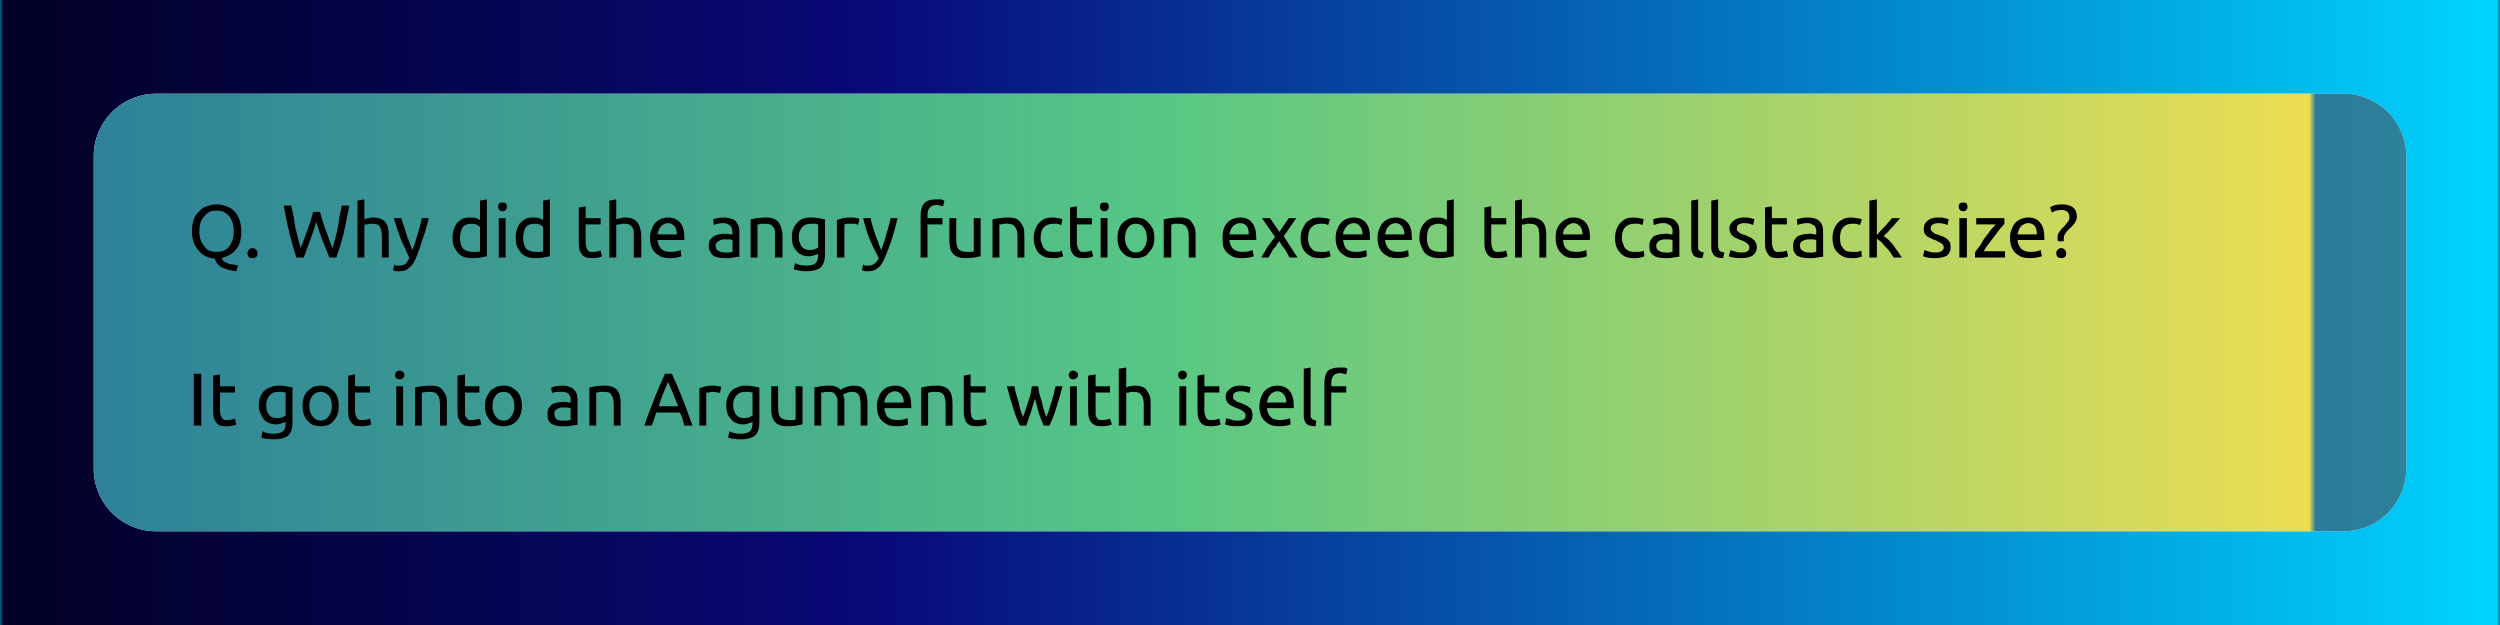
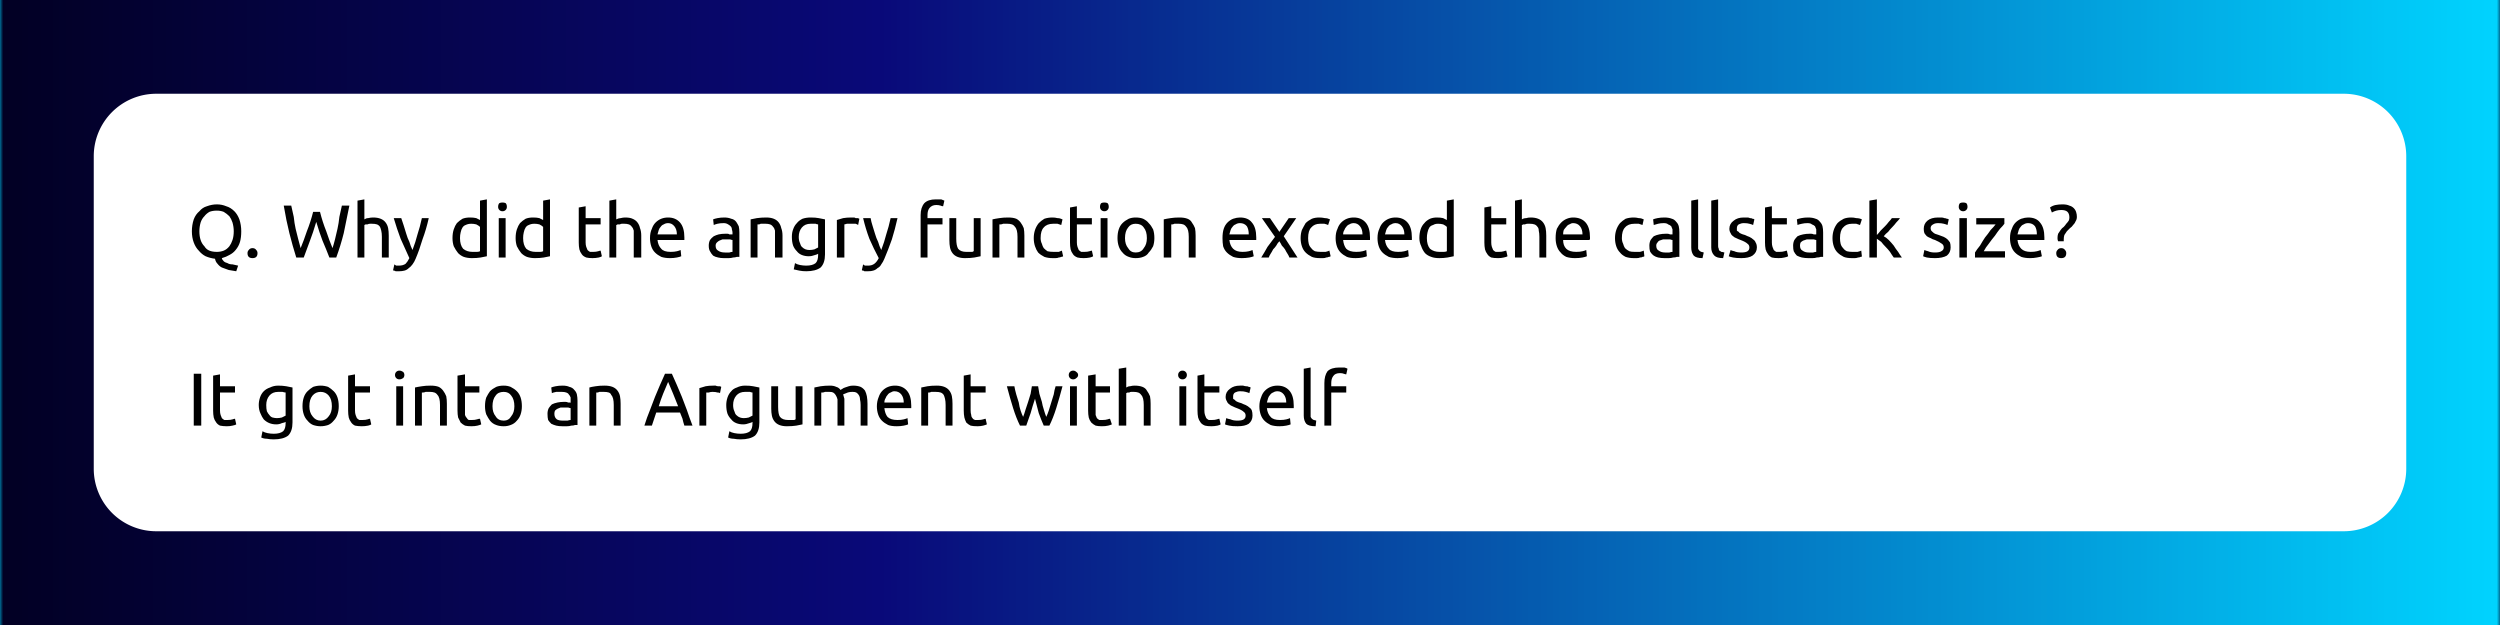
<svg xmlns="http://www.w3.org/2000/svg" width="400" height="100" viewBox="0 0 400 100">
  <mask id="satori_om-id">
    <rect x="0" y="0" width="400" height="100" fill="#fff" />
  </mask>
  <mask id="satori_om-id-0">
    <rect x="0" y="0" width="400" height="100" fill="#fff" />
  </mask>
  <defs>
    <pattern id="satori_pattern_id-0-0_0" x="0" y="0" width="1" height="1" patternUnits="objectBoundingBox">
      <linearGradient id="satori_biid-0-0_0" x1="0" y1="0" x2="1" y2="0" spreadMethod="pad">
        <stop offset="0%" stop-color="rgba(2, 0, 36, 1)" />
        <stop offset="35%" stop-color="rgba(9, 9, 121, 1)" />
        <stop offset="100%" stop-color="rgba(0, 212, 255, 1)" />
      </linearGradient>
      <rect x="0" y="0" width="400" height="100" fill="url(#satori_biid-0-0_0)" />
    </pattern>
  </defs>
  <mask id="satori_om-id-0-0">
    <rect x="0" y="0" width="400" height="100" fill="#fff" />
  </mask>
  <rect x="0" y="0" width="400" height="100" fill="url(#satori_pattern_id-0-0_0)" />
  <defs>
    <pattern id="satori_pattern_id-0-0-0_0" x="0" y="0" width="1" height="1" patternUnits="objectBoundingBox">
      <linearGradient id="satori_biid-0-0-0_0" x1="0" y1="0" x2="1" y2="0" spreadMethod="pad">
        <stop offset="0%" stop-color="rgba(42, 123, 155, 1)" />
        <stop offset="50%" stop-color="rgba(87, 199, 133, 1)" />
        <stop offset="100%" stop-color="rgba(237, 221, 83, 1)" />
      </linearGradient>
      <rect x="0" y="0" width="370" height="70" fill="url(#satori_biid-0-0-0_0)" />
    </pattern>
  </defs>
  <mask id="satori_ms-id-0-0-0-0" maskUnits="userSpaceOnUse">
    <rect x="0" y="0" width="100%" height="100%" fill="#fff" />
-     <path x="15" y="15" width="370" height="70" fill="#000" stroke-width="0" d="M25,15 h350 a10,10 0 0 1 10,10 v50 a10,10 0 0 1 -10,10 h-350 a10,10 0 0 1 -10,-10 v-50 a10,10 0 0 1 10,-10" />
  </mask>
  <defs>
    <filter id="satori_s-id-0-0-0-0" x="-6.757%" y="-35.714%" width="113.514%" height="171.429%">
      <feGaussianBlur stdDeviation="5" result="b" />
      <feFlood flood-color="#000" in="SourceGraphic" result="f" />
      <feComposite in="f" in2="b" operator="in" />
    </filter>
  </defs>
  <g mask="url(#satori_ms-id-0-0-0-0)" filter="url(#satori_s-id-0-0-0-0)" opacity="1">
    <path x="15" y="15" width="370" height="70" fill="#fff" stroke="#fff" stroke-width="0" d="M25,15 h350 a10,10 0 0 1 10,10 v50 a10,10 0 0 1 -10,10 h-350 a10,10 0 0 1 -10,-10 v-50 a10,10 0 0 1 10,-10" />
  </g>
  <clipPath id="satori_cp-id-0-0-0">
    <path x="15" y="15" width="370" height="70" d="M25,15 h350 a10,10 0 0 1 10,10 v50 a10,10 0 0 1 -10,10 h-350 a10,10 0 0 1 -10,-10 v-50 a10,10 0 0 1 10,-10" />
  </clipPath>
  <mask id="satori_om-id-0-0-0">
    <rect x="15" y="15" width="370" height="70" fill="#fff" />
  </mask>
-   <path x="15" y="15" width="370" height="70" fill="url(#satori_pattern_id-0-0-0_0)" d="M25,15 h350 a10,10 0 0 1 10,10 v50 a10,10 0 0 1 -10,10 h-350 a10,10 0 0 1 -10,-10 v-50 a10,10 0 0 1 10,-10" />
  <mask id="satori_om-id-0-0-0-0">
    <rect x="30" y="30" width="340" height="40" fill="#fff" mask="url(#satori_om-id-0-0-0)" />
  </mask>
  <mask id="satori_om-id-0-0-0-0-0">
    <rect x="30" y="30" width="340" height="40" fill="#fff" mask="url(#satori_om-id-0-0-0)" />
  </mask>
  <path fill="#000" d="M30.7 37.0L30.7 37.0Q30.7 36.0 31.0 35.1Q31.3 34.3 31.9 33.8Q32.4 33.2 33.1 33.0Q33.9 32.7 34.7 32.7L34.7 32.7Q35.5 32.7 36.2 33.0Q36.9 33.2 37.5 33.8Q38.0 34.3 38.3 35.1Q38.6 36.0 38.6 37.0L38.6 37.0Q38.6 38.0 38.4 38.7Q38.2 39.4 37.7 40.0Q37.3 40.5 36.7 40.8Q36.2 41.1 35.5 41.3L35.5 41.3Q35.5 41.5 35.8 41.8Q36 42.0 36.4 42.1Q36.7 42.3 37.2 42.3Q37.6 42.4 38.1 42.5L38.1 42.5L37.8 43.4Q37.2 43.3 36.6 43.2Q36.0 43.0 35.5 42.8Q35.1 42.6 34.8 42.2Q34.5 41.9 34.4 41.4L34.4 41.4Q33.6 41.3 32.9 41.0Q32.3 40.7 31.8 40.1Q31.3 39.6 31.0 38.8Q30.7 38.0 30.7 37.0ZM31.9 37.0L31.9 37.0Q31.9 37.8 32.1 38.4Q32.3 39.0 32.7 39.4Q33.0 39.9 33.5 40.1Q34.0 40.3 34.7 40.3L34.7 40.3Q35.3 40.3 35.8 40.1Q36.3 39.9 36.7 39.4Q37.0 39.0 37.2 38.4Q37.4 37.8 37.4 37.0L37.4 37.0Q37.4 36.3 37.2 35.6Q37.0 35.0 36.7 34.6Q36.3 34.2 35.8 33.9Q35.3 33.7 34.7 33.7L34.7 33.7Q34.0 33.7 33.5 33.9Q33.0 34.2 32.7 34.6Q32.3 35.0 32.1 35.6Q31.9 36.3 31.9 37.0ZM41.2 40.5L41.2 40.5Q41.2 40.9 41.0 41.1Q40.8 41.3 40.4 41.3L40.4 41.3Q40.0 41.3 39.8 41.1Q39.6 40.9 39.6 40.5L39.6 40.5Q39.6 40.2 39.8 40.0Q40.0 39.7 40.4 39.7L40.4 39.7Q40.8 39.7 41.0 40.0Q41.2 40.2 41.2 40.5Z M50.6 35.5L50.6 35.5Q50.1 37.2 49.6 38.5Q49.1 39.9 48.6 41.2L48.6 41.2L47.4 41.2Q46.8 39.3 46.3 37.3Q45.8 35.3 45.4 32.9L45.4 32.9L46.6 32.9Q46.8 33.8 47.0 34.7Q47.1 35.7 47.3 36.6Q47.5 37.4 47.7 38.2Q47.9 39.0 48.1 39.7L48.1 39.7Q48.6 38.5 49.1 37.0Q49.7 35.5 50.1 33.9L50.1 33.9L51.2 33.9Q51.6 35.5 52.2 37.0Q52.7 38.5 53.2 39.7L53.2 39.7Q53.4 39.1 53.6 38.3Q53.8 37.5 54.0 36.6Q54.2 35.7 54.3 34.7Q54.5 33.8 54.7 32.9L54.7 32.9L55.9 32.9Q55.4 35.3 55.0 37.3Q54.5 39.3 53.8 41.2L53.8 41.2L52.7 41.2Q52.2 39.9 51.6 38.5Q51.1 37.2 50.6 35.5ZM58.3 41.2L57.2 41.2L57.2 32.1L58.3 31.9L58.3 35.1Q58.6 34.9 58.9 34.9Q59.3 34.8 59.7 34.8L59.7 34.8Q60.4 34.8 60.9 35.0Q61.4 35.2 61.7 35.6Q62.0 36.0 62.1 36.5Q62.2 37.0 62.2 37.7L62.2 37.7L62.2 41.2L61.1 41.2L61.1 37.9Q61.1 37.3 61.0 36.9Q60.9 36.5 60.8 36.3Q60.6 36.0 60.3 35.9Q60.0 35.8 59.5 35.8L59.5 35.8Q59.4 35.8 59.2 35.8Q59.0 35.8 58.8 35.9Q58.6 35.9 58.5 35.9Q58.3 36.0 58.3 36L58.3 36L58.3 41.2ZM62.9 43.2L63.1 42.3Q63.2 42.4 63.4 42.5Q63.6 42.5 63.8 42.5L63.8 42.5Q64.5 42.5 64.9 42.2Q65.2 41.9 65.5 41.3L65.5 41.3Q64.8 39.8 64.1 38.2Q63.5 36.6 63.0 34.9L63.0 34.9L64.2 34.9Q64.4 35.5 64.6 36.1Q64.8 36.7 65.0 37.4Q65.2 38.1 65.5 38.7Q65.7 39.4 66.0 40.0L66.0 40.0Q66.5 38.7 66.8 37.5Q67.2 36.3 67.5 34.9L67.5 34.9L68.6 34.9Q68.2 36.7 67.6 38.3Q67.1 40.0 66.5 41.4L66.5 41.4Q66.3 41.9 66.0 42.3Q65.7 42.7 65.4 42.9Q65.1 43.2 64.7 43.3Q64.3 43.4 63.9 43.4L63.9 43.4Q63.7 43.4 63.6 43.4Q63.4 43.4 63.3 43.4Q63.2 43.3 63.0 43.3Q62.9 43.3 62.9 43.2L62.9 43.2Z M76.8 40.2L76.8 36.3Q76.6 36.1 76.2 35.9Q75.8 35.8 75.4 35.8L75.4 35.8Q74.9 35.8 74.5 36.0Q74.2 36.1 74.0 36.4Q73.8 36.7 73.7 37.2Q73.6 37.6 73.6 38.1L73.6 38.1Q73.6 39.2 74.1 39.8Q74.7 40.3 75.6 40.3L75.6 40.3Q76.0 40.3 76.3 40.3Q76.6 40.3 76.8 40.2L76.8 40.2ZM76.8 35.2L76.8 32.1L77.9 31.9L77.9 41.0Q77.5 41.1 76.9 41.2Q76.3 41.3 75.5 41.3L75.5 41.3Q74.8 41.3 74.2 41.1Q73.7 40.9 73.3 40.5Q72.9 40.0 72.6 39.4Q72.4 38.8 72.4 38.1L72.4 38.1Q72.4 37.3 72.6 36.7Q72.8 36.1 73.1 35.7Q73.5 35.3 74.0 35.0Q74.5 34.8 75.2 34.8L75.2 34.8Q75.8 34.8 76.2 34.9Q76.6 35.1 76.8 35.2L76.8 35.2ZM80.9 34.9L80.9 41.2L79.8 41.2L79.8 34.9L80.9 34.9ZM80.4 33.8L80.4 33.8Q80.1 33.8 79.9 33.6Q79.7 33.4 79.7 33.1L79.7 33.1Q79.7 32.7 79.9 32.5Q80.1 32.4 80.4 32.4L80.4 32.4Q80.7 32.4 80.9 32.5Q81.1 32.7 81.1 33.1L81.1 33.1Q81.1 33.4 80.9 33.6Q80.7 33.8 80.4 33.8ZM86.9 40.2L86.9 36.3Q86.7 36.1 86.3 35.9Q85.9 35.8 85.5 35.8L85.5 35.8Q85.0 35.8 84.6 36.0Q84.3 36.1 84.1 36.4Q83.9 36.7 83.8 37.2Q83.7 37.6 83.7 38.1L83.7 38.1Q83.7 39.2 84.2 39.8Q84.8 40.3 85.7 40.3L85.7 40.3Q86.1 40.3 86.4 40.3Q86.7 40.3 86.9 40.2L86.9 40.2ZM86.9 35.2L86.9 32.1L88.0 31.9L88.0 41.0Q87.6 41.1 87.0 41.2Q86.4 41.3 85.6 41.3L85.6 41.3Q84.9 41.3 84.3 41.1Q83.8 40.9 83.4 40.5Q83.0 40.0 82.7 39.4Q82.5 38.8 82.5 38.1L82.5 38.1Q82.5 37.3 82.7 36.7Q82.9 36.1 83.2 35.7Q83.6 35.3 84.1 35.0Q84.6 34.8 85.3 34.8L85.3 34.8Q85.9 34.8 86.3 34.9Q86.7 35.1 86.9 35.2L86.9 35.2Z M93.7 33.0L93.7 34.9L96.1 34.9L96.1 35.9L93.7 35.9L93.7 38.8Q93.7 39.2 93.8 39.5Q93.9 39.8 94.0 40.0Q94.2 40.2 94.4 40.3Q94.6 40.3 94.9 40.3L94.9 40.3Q95.4 40.3 95.7 40.2Q96.0 40.1 96.1 40.1L96.1 40.1L96.3 41.0Q96.2 41.1 95.8 41.2Q95.3 41.3 94.8 41.3L94.8 41.3Q94.2 41.3 93.8 41.2Q93.3 41.0 93.1 40.7Q92.8 40.3 92.7 39.9Q92.6 39.4 92.6 38.8L92.6 38.8L92.6 33.2L93.7 33.0ZM98.6 41.2L97.5 41.2L97.5 32.1L98.6 31.9L98.6 35.1Q99.0 34.9 99.3 34.9Q99.7 34.8 100.0 34.8L100.0 34.8Q100.8 34.8 101.2 35.0Q101.7 35.2 102.0 35.6Q102.3 36.0 102.4 36.5Q102.6 37.0 102.6 37.7L102.6 37.7L102.6 41.2L101.4 41.2L101.4 37.9Q101.4 37.3 101.4 36.9Q101.3 36.5 101.1 36.3Q100.9 36.0 100.6 35.9Q100.3 35.8 99.9 35.8L99.9 35.8Q99.7 35.8 99.5 35.8Q99.3 35.8 99.2 35.9Q99.0 35.9 98.8 35.9Q98.7 36.0 98.6 36L98.6 36L98.6 41.2ZM104.0 38.1L104.0 38.1Q104.0 37.2 104.3 36.6Q104.5 36.0 104.9 35.6Q105.3 35.2 105.8 35.0Q106.3 34.8 106.9 34.8L106.9 34.8Q108.1 34.8 108.8 35.6Q109.5 36.4 109.5 38.0L109.5 38.0Q109.5 38.0 109.5 38.2Q109.5 38.3 109.5 38.4L109.5 38.4L105.2 38.4Q105.3 39.3 105.8 39.8Q106.2 40.3 107.3 40.3L107.3 40.3Q107.9 40.3 108.3 40.2Q108.7 40.1 108.9 40.0L108.9 40.0L109.0 41.0Q108.8 41.1 108.3 41.2Q107.8 41.3 107.2 41.3L107.2 41.3Q106.4 41.3 105.8 41.1Q105.2 40.8 104.8 40.4Q104.4 40.0 104.2 39.4Q104.0 38.8 104.0 38.1ZM105.2 37.5L108.3 37.5Q108.3 36.7 107.9 36.2Q107.5 35.7 106.9 35.7L106.9 35.7Q106.5 35.7 106.2 35.9Q105.9 36.0 105.7 36.3Q105.5 36.5 105.4 36.8Q105.3 37.1 105.2 37.5L105.2 37.5Z M116.0 40.4L116.0 40.4Q116.4 40.4 116.7 40.4Q117.0 40.3 117.2 40.3L117.2 40.3L117.2 38.4Q117.1 38.4 116.8 38.3Q116.5 38.3 116.1 38.3L116.1 38.3Q115.9 38.3 115.6 38.3Q115.3 38.4 115.1 38.5Q114.9 38.6 114.7 38.8Q114.5 39.0 114.5 39.3L114.5 39.3Q114.5 39.9 114.9 40.1Q115.3 40.4 116.0 40.4ZM115.9 34.8L115.9 34.8Q116.5 34.8 117.0 35.0Q117.5 35.1 117.8 35.5Q118.0 35.8 118.2 36.2Q118.3 36.6 118.3 37.2L118.3 37.2L118.3 41.1Q118.1 41.1 117.9 41.1Q117.6 41.2 117.3 41.2Q117.0 41.3 116.6 41.3Q116.2 41.3 115.8 41.3L115.8 41.3Q115.3 41.3 114.9 41.2Q114.4 41.1 114.1 40.9Q113.8 40.6 113.6 40.2Q113.4 39.9 113.4 39.3L113.4 39.3Q113.4 38.8 113.6 38.4Q113.8 38.1 114.2 37.8Q114.6 37.6 115.0 37.5Q115.5 37.4 116.0 37.4L116.0 37.4Q116.2 37.4 116.4 37.4Q116.6 37.4 116.7 37.5Q116.9 37.5 117.0 37.5Q117.1 37.5 117.2 37.5L117.2 37.5L117.2 37.2Q117.2 37.0 117.1 36.7Q117.1 36.4 116.9 36.2Q116.7 36 116.5 35.9Q116.2 35.7 115.8 35.7L115.8 35.7Q115.2 35.7 114.8 35.8Q114.4 35.9 114.2 36.0L114.2 36.0L114.1 35.1Q114.3 35.0 114.8 34.9Q115.3 34.8 115.9 34.8ZM120.1 41.2L120.1 35.1Q120.5 35.0 121.1 34.9Q121.8 34.8 122.6 34.8L122.6 34.8Q123.3 34.8 123.8 35.0Q124.3 35.2 124.6 35.6Q124.9 36.0 125.0 36.5Q125.2 37.0 125.2 37.7L125.2 37.7L125.2 41.2L124.0 41.2L124.0 37.9Q124.0 37.3 124.0 36.9Q123.9 36.5 123.7 36.3Q123.5 36.0 123.2 35.9Q122.9 35.8 122.5 35.8L122.5 35.8Q122.3 35.8 122.1 35.8Q121.9 35.8 121.7 35.8Q121.6 35.9 121.4 35.9Q121.3 35.9 121.2 35.9L121.2 35.9L121.2 41.2L120.1 41.2ZM130.9 40.8L130.9 40.6Q130.8 40.7 130.4 40.8Q129.9 41.0 129.4 41.0L129.4 41.0Q128.8 41.0 128.3 40.8Q127.8 40.6 127.5 40.2Q127.1 39.8 126.9 39.3Q126.7 38.7 126.7 37.9L126.7 37.9Q126.7 37.2 126.9 36.7Q127.1 36.1 127.5 35.7Q127.8 35.3 128.4 35.0Q129.0 34.8 129.7 34.8L129.7 34.8Q130.5 34.8 131.0 34.9Q131.6 35.0 132.0 35.1L132.0 35.1L132.0 40.7Q132.0 42.1 131.3 42.8Q130.5 43.4 129.0 43.4L129.0 43.4Q128.4 43.4 127.9 43.3Q127.4 43.2 127.0 43.1L127.0 43.1L127.2 42.1Q127.5 42.3 128.0 42.4Q128.5 42.5 129.0 42.5L129.0 42.5Q130.0 42.5 130.5 42.1Q130.9 41.7 130.9 40.8L130.9 40.8ZM130.9 39.6L130.9 35.9Q130.7 35.9 130.5 35.8Q130.2 35.8 129.7 35.8L129.7 35.8Q128.8 35.8 128.3 36.4Q127.8 37.0 127.8 37.9L127.8 37.9Q127.8 38.5 128.0 38.9Q128.1 39.3 128.3 39.5Q128.6 39.8 128.9 39.9Q129.2 40.0 129.5 40.0L129.5 40.0Q129.9 40.0 130.3 39.9Q130.7 39.7 130.9 39.6L130.9 39.6ZM136.2 34.8L136.2 34.8Q136.4 34.8 136.6 34.8Q136.8 34.8 136.9 34.9Q137.1 34.9 137.3 34.9Q137.4 35.0 137.5 35.0L137.5 35.0L137.3 36.0Q137.2 35.9 136.9 35.8Q136.6 35.8 136.1 35.8L136.1 35.8Q135.8 35.8 135.5 35.8Q135.2 35.9 135.1 35.9L135.1 35.9L135.1 41.2L133.9 41.2L133.9 35.2Q134.3 35.1 134.9 34.9Q135.5 34.8 136.2 34.8ZM137.9 43.2L138.1 42.3Q138.2 42.4 138.4 42.5Q138.6 42.5 138.9 42.5L138.9 42.5Q139.5 42.5 139.9 42.2Q140.3 41.9 140.6 41.3L140.6 41.3Q139.8 39.8 139.1 38.2Q138.5 36.6 138.1 34.9L138.1 34.9L139.3 34.9Q139.4 35.5 139.6 36.1Q139.8 36.7 140.0 37.4Q140.2 38.1 140.5 38.7Q140.7 39.4 141.0 40.0L141.0 40.0Q141.5 38.7 141.8 37.5Q142.2 36.3 142.5 34.9L142.5 34.9L143.6 34.9Q143.2 36.7 142.7 38.3Q142.1 40.0 141.5 41.4L141.5 41.4Q141.3 41.9 141.0 42.3Q140.8 42.7 140.4 42.9Q140.1 43.2 139.7 43.3Q139.4 43.4 138.9 43.4L138.9 43.4Q138.7 43.4 138.6 43.4Q138.4 43.4 138.3 43.4Q138.2 43.3 138.1 43.3Q137.9 43.3 137.9 43.2L137.9 43.2Z M149.7 31.9L149.7 31.9Q150.2 31.9 150.6 31.9Q150.9 32.0 151.1 32.1L151.1 32.1L150.9 33.0Q150.7 33.0 150.5 32.9Q150.2 32.8 149.8 32.8L149.8 32.8Q149.1 32.8 148.7 33.3Q148.4 33.7 148.4 34.4L148.4 34.4L148.4 34.9L150.8 34.9L150.8 35.9L148.4 35.9L148.4 41.2L147.3 41.2L147.3 34.4Q147.3 33.2 147.9 32.5Q148.5 31.9 149.7 31.9ZM156.9 34.9L156.9 41.0Q156.5 41.1 155.9 41.2Q155.3 41.3 154.4 41.3L154.4 41.3Q153.7 41.3 153.2 41.1Q152.7 40.9 152.4 40.5Q152.1 40.1 152.0 39.6Q151.9 39.1 151.9 38.4L151.9 38.4L151.9 34.9L153.0 34.9L153.0 38.2Q153.0 39.3 153.3 39.8Q153.7 40.3 154.6 40.3L154.6 40.3Q154.7 40.3 154.9 40.3Q155.1 40.3 155.3 40.3Q155.5 40.3 155.6 40.3Q155.7 40.2 155.8 40.2L155.8 40.2L155.8 34.9L156.9 34.9ZM158.8 41.2L158.8 35.1Q159.2 35.0 159.9 34.9Q160.5 34.8 161.3 34.8L161.3 34.8Q162.1 34.8 162.6 35.0Q163.0 35.2 163.3 35.6Q163.6 36.0 163.8 36.5Q163.9 37.0 163.9 37.7L163.9 37.7L163.9 41.2L162.8 41.2L162.8 37.9Q162.8 37.3 162.7 36.9Q162.6 36.5 162.4 36.3Q162.2 36.0 161.9 35.9Q161.6 35.8 161.2 35.8L161.2 35.8Q161.0 35.8 160.8 35.8Q160.6 35.8 160.5 35.8Q160.3 35.9 160.1 35.9Q160.0 35.9 159.9 35.9L159.9 35.9L159.9 41.2L158.8 41.2ZM168.4 41.3L168.4 41.3Q167.7 41.3 167.1 41.1Q166.5 40.8 166.1 40.4Q165.8 40.0 165.6 39.4Q165.4 38.8 165.4 38.1L165.4 38.1Q165.4 37.4 165.6 36.8Q165.8 36.2 166.2 35.7Q166.6 35.3 167.1 35.0Q167.7 34.8 168.4 34.8L168.4 34.8Q168.8 34.8 169.2 34.9Q169.6 34.9 170.0 35.1L170.0 35.1L169.8 36.0Q169.5 35.9 169.2 35.8Q168.8 35.8 168.5 35.8L168.5 35.8Q167.5 35.8 167.0 36.4Q166.5 36.9 166.5 38.1L166.5 38.1Q166.5 38.6 166.7 39Q166.8 39.4 167.0 39.7Q167.3 40.0 167.6 40.2Q168.0 40.3 168.6 40.3L168.6 40.3Q169.0 40.3 169.4 40.3Q169.7 40.2 169.9 40.1L169.9 40.1L170.1 41.0Q170.0 41.1 169.8 41.1Q169.6 41.2 169.4 41.2Q169.2 41.3 168.9 41.3Q168.7 41.3 168.4 41.3ZM172.3 33.0L172.3 34.9L174.7 34.9L174.7 35.9L172.3 35.9L172.3 38.8Q172.3 39.2 172.4 39.5Q172.5 39.8 172.6 40.0Q172.8 40.2 173.0 40.3Q173.2 40.3 173.5 40.3L173.5 40.3Q174.0 40.3 174.3 40.2Q174.6 40.1 174.7 40.1L174.7 40.1L174.9 41.0Q174.8 41.1 174.4 41.2Q173.9 41.3 173.4 41.3L173.4 41.3Q172.8 41.3 172.4 41.2Q171.9 41.0 171.7 40.7Q171.4 40.3 171.3 39.9Q171.2 39.4 171.2 38.8L171.2 38.8L171.2 33.2L172.3 33.0ZM177.2 34.9L177.2 41.2L176.1 41.2L176.1 34.9L177.2 34.9ZM176.7 33.8L176.7 33.8Q176.4 33.8 176.2 33.6Q176.0 33.4 176.0 33.1L176.0 33.1Q176.0 32.7 176.2 32.5Q176.4 32.4 176.7 32.4L176.7 32.4Q177.0 32.4 177.2 32.5Q177.4 32.7 177.4 33.1L177.4 33.1Q177.4 33.4 177.2 33.6Q177.0 33.8 176.7 33.8ZM184.7 38.1L184.7 38.1Q184.7 38.8 184.5 39.4Q184.2 40.0 183.8 40.4Q183.5 40.9 182.9 41.1Q182.4 41.3 181.7 41.3L181.7 41.3Q181.1 41.3 180.6 41.1Q180.0 40.9 179.6 40.4Q179.2 40.0 179.0 39.4Q178.8 38.8 178.8 38.1L178.8 38.1Q178.8 37.3 179.0 36.7Q179.2 36.1 179.6 35.7Q180.0 35.3 180.6 35.0Q181.1 34.8 181.7 34.8L181.7 34.8Q182.4 34.8 182.9 35.0Q183.5 35.3 183.8 35.7Q184.2 36.1 184.5 36.7Q184.7 37.3 184.7 38.1ZM183.5 38.1L183.5 38.1Q183.5 37.0 183.0 36.4Q182.6 35.8 181.7 35.8L181.7 35.8Q180.9 35.8 180.5 36.4Q180.0 37.0 180.0 38.1L180.0 38.1Q180.0 39.1 180.5 39.7Q180.9 40.4 181.7 40.4L181.7 40.4Q182.6 40.4 183.0 39.7Q183.5 39.1 183.5 38.1ZM186.2 41.2L186.2 35.1Q186.6 35.0 187.3 34.9Q187.9 34.8 188.7 34.8L188.7 34.8Q189.5 34.8 190.0 35.0Q190.5 35.2 190.7 35.6Q191.0 36.0 191.2 36.5Q191.3 37.0 191.3 37.7L191.3 37.7L191.3 41.2L190.2 41.2L190.2 37.9Q190.2 37.3 190.1 36.9Q190.0 36.5 189.8 36.3Q189.6 36.0 189.3 35.9Q189.0 35.8 188.6 35.8L188.6 35.8Q188.4 35.8 188.2 35.8Q188.0 35.8 187.9 35.8Q187.7 35.9 187.6 35.9Q187.4 35.9 187.4 35.9L187.4 35.9L187.4 41.2L186.2 41.2Z M195.6 38.1L195.6 38.1Q195.6 37.2 195.8 36.6Q196.0 36.0 196.4 35.6Q196.8 35.2 197.3 35.0Q197.9 34.8 198.4 34.8L198.4 34.8Q199.7 34.8 200.3 35.6Q201 36.4 201 38.0L201 38.0Q201 38.0 201 38.2Q201 38.3 201.0 38.4L201.0 38.4L196.7 38.4Q196.8 39.3 197.3 39.8Q197.8 40.3 198.8 40.3L198.8 40.3Q199.4 40.3 199.8 40.2Q200.2 40.1 200.4 40.0L200.4 40.0L200.6 41.0Q200.4 41.1 199.9 41.2Q199.3 41.3 198.7 41.3L198.7 41.3Q197.9 41.3 197.3 41.1Q196.7 40.8 196.3 40.4Q195.9 40.0 195.7 39.4Q195.6 38.8 195.6 38.1ZM196.7 37.5L199.8 37.5Q199.8 36.7 199.5 36.2Q199.1 35.7 198.4 35.7L198.4 35.7Q198 35.7 197.7 35.9Q197.4 36.0 197.2 36.3Q197.0 36.5 196.9 36.8Q196.8 37.1 196.7 37.5L196.7 37.5ZM207.6 41.2L206.3 41.2Q206.2 40.9 206.0 40.6Q205.8 40.3 205.6 39.9Q205.4 39.6 205.1 39.3Q204.9 38.9 204.7 38.6L204.7 38.6Q204.4 38.9 204.2 39.3Q204.0 39.6 203.7 39.9Q203.5 40.3 203.3 40.6Q203.1 40.9 203.0 41.2L203.0 41.2L201.8 41.2Q202.3 40.4 202.8 39.5Q203.4 38.7 204 37.9L204 37.9L201.9 34.9L203.2 34.9L204.7 37.1L206.2 34.9L207.4 34.9L205.4 37.8Q205.9 38.6 206.5 39.5Q207.1 40.4 207.6 41.2L207.6 41.2ZM211.2 41.3L211.2 41.3Q210.4 41.3 209.9 41.1Q209.3 40.8 208.9 40.4Q208.5 40.0 208.3 39.4Q208.1 38.8 208.1 38.1L208.1 38.1Q208.1 37.4 208.3 36.8Q208.6 36.2 208.9 35.7Q209.3 35.3 209.9 35.0Q210.4 34.8 211.1 34.8L211.1 34.8Q211.5 34.8 212.0 34.9Q212.4 34.9 212.8 35.1L212.8 35.1L212.5 36.0Q212.3 35.9 211.9 35.8Q211.6 35.8 211.2 35.8L211.2 35.8Q210.3 35.8 209.8 36.4Q209.3 36.9 209.3 38.1L209.3 38.1Q209.3 38.6 209.4 39Q209.5 39.4 209.8 39.7Q210.0 40.0 210.4 40.2Q210.8 40.3 211.3 40.3L211.3 40.3Q211.8 40.3 212.1 40.3Q212.5 40.2 212.7 40.1L212.7 40.1L212.9 41.0Q212.8 41.1 212.6 41.1Q212.4 41.2 212.2 41.2Q212.0 41.3 211.7 41.3Q211.4 41.3 211.2 41.3ZM213.7 38.1L213.7 38.1Q213.7 37.2 214.0 36.6Q214.2 36.0 214.6 35.6Q215.0 35.2 215.5 35.0Q216.0 34.8 216.6 34.8L216.6 34.8Q217.8 34.8 218.5 35.6Q219.2 36.4 219.2 38.0L219.2 38.0Q219.2 38.0 219.2 38.2Q219.2 38.3 219.2 38.4L219.2 38.4L214.9 38.4Q215.0 39.3 215.4 39.8Q215.9 40.3 217.0 40.3L217.0 40.3Q217.6 40.3 218.0 40.2Q218.4 40.1 218.6 40.0L218.6 40.0L218.7 41.0Q218.5 41.1 218.0 41.2Q217.5 41.3 216.9 41.3L216.9 41.3Q216.0 41.3 215.5 41.1Q214.9 40.8 214.5 40.4Q214.1 40.0 213.9 39.4Q213.7 38.8 213.7 38.1ZM214.9 37.5L218.0 37.5Q218.0 36.7 217.6 36.2Q217.2 35.7 216.6 35.7L216.6 35.7Q216.2 35.7 215.9 35.9Q215.6 36.0 215.4 36.3Q215.2 36.5 215.1 36.8Q214.9 37.1 214.9 37.5L214.9 37.5ZM220.4 38.1L220.4 38.1Q220.4 37.2 220.7 36.6Q220.9 36.0 221.3 35.6Q221.7 35.2 222.2 35.0Q222.7 34.8 223.3 34.8L223.3 34.8Q224.5 34.8 225.2 35.6Q225.9 36.4 225.9 38.0L225.9 38.0Q225.9 38.0 225.9 38.2Q225.9 38.3 225.9 38.4L225.9 38.4L221.6 38.4Q221.7 39.3 222.2 39.8Q222.6 40.3 223.7 40.3L223.7 40.3Q224.3 40.3 224.7 40.2Q225.1 40.1 225.3 40.0L225.3 40.0L225.4 41.0Q225.2 41.1 224.7 41.2Q224.2 41.3 223.6 41.3L223.6 41.3Q222.8 41.3 222.2 41.1Q221.6 40.8 221.2 40.4Q220.8 40.0 220.6 39.4Q220.4 38.8 220.4 38.1ZM221.6 37.5L224.7 37.5Q224.7 36.7 224.3 36.2Q223.9 35.7 223.3 35.7L223.3 35.7Q222.9 35.7 222.6 35.9Q222.3 36.0 222.1 36.3Q221.9 36.5 221.8 36.8Q221.7 37.1 221.6 37.5L221.6 37.5ZM231.5 40.2L231.5 36.3Q231.3 36.1 230.9 35.9Q230.5 35.8 230.1 35.8L230.1 35.8Q229.6 35.8 229.3 36.0Q228.9 36.1 228.7 36.4Q228.5 36.7 228.4 37.2Q228.3 37.6 228.3 38.1L228.3 38.1Q228.3 39.2 228.8 39.8Q229.4 40.3 230.3 40.3L230.3 40.3Q230.7 40.3 231.0 40.3Q231.3 40.3 231.5 40.2L231.5 40.2ZM231.5 35.2L231.5 32.1L232.6 31.9L232.6 41.0Q232.2 41.1 231.6 41.2Q231.0 41.3 230.3 41.3L230.3 41.3Q229.5 41.3 229.0 41.1Q228.4 40.9 228.0 40.5Q227.6 40.0 227.4 39.4Q227.1 38.8 227.1 38.1L227.1 38.1Q227.1 37.3 227.3 36.7Q227.5 36.1 227.9 35.7Q228.2 35.3 228.8 35.0Q229.3 34.8 229.9 34.8L229.9 34.8Q230.5 34.8 230.9 34.9Q231.3 35.1 231.5 35.2L231.5 35.2Z M238.6 33.0L238.6 34.9L241.0 34.9L241.0 35.9L238.6 35.9L238.6 38.8Q238.6 39.2 238.7 39.5Q238.8 39.8 238.9 40.0Q239.1 40.2 239.3 40.3Q239.5 40.3 239.8 40.3L239.8 40.3Q240.3 40.3 240.6 40.2Q240.9 40.1 241.0 40.1L241.0 40.1L241.2 41.0Q241.1 41.1 240.6 41.2Q240.2 41.3 239.7 41.3L239.7 41.3Q239.0 41.3 238.6 41.2Q238.2 41.0 238.0 40.7Q237.7 40.3 237.6 39.9Q237.5 39.4 237.5 38.8L237.5 38.8L237.5 33.2L238.6 33.0ZM243.5 41.2L242.4 41.2L242.4 32.1L243.5 31.9L243.5 35.1Q243.8 34.9 244.2 34.9Q244.5 34.8 244.9 34.8L244.9 34.8Q245.6 34.8 246.1 35.0Q246.6 35.2 246.9 35.6Q247.2 36.0 247.3 36.5Q247.4 37.0 247.4 37.7L247.4 37.7L247.4 41.2L246.3 41.2L246.3 37.9Q246.3 37.3 246.2 36.9Q246.2 36.5 246.0 36.3Q245.8 36.0 245.5 35.9Q245.2 35.8 244.8 35.8L244.8 35.8Q244.6 35.8 244.4 35.8Q244.2 35.8 244.0 35.9Q243.9 35.9 243.7 35.9Q243.6 36.0 243.5 36L243.5 36L243.5 41.2ZM248.9 38.1L248.9 38.1Q248.9 37.2 249.1 36.6Q249.4 36.0 249.8 35.6Q250.2 35.2 250.7 35.0Q251.2 34.8 251.7 34.8L251.7 34.8Q253.0 34.8 253.7 35.6Q254.4 36.4 254.4 38.0L254.4 38.0Q254.4 38.0 254.4 38.2Q254.4 38.3 254.3 38.4L254.3 38.4L250.1 38.4Q250.1 39.3 250.6 39.8Q251.1 40.3 252.2 40.3L252.2 40.3Q252.8 40.3 253.2 40.2Q253.6 40.1 253.8 40.0L253.8 40.0L253.9 41.0Q253.7 41.1 253.2 41.2Q252.7 41.3 252.0 41.3L252.0 41.3Q251.2 41.3 250.6 41.1Q250.0 40.8 249.7 40.4Q249.3 40.0 249.1 39.4Q248.9 38.8 248.9 38.1ZM250.1 37.5L253.2 37.5Q253.2 36.7 252.8 36.2Q252.4 35.7 251.7 35.7L251.7 35.7Q251.4 35.7 251.1 35.9Q250.8 36.0 250.6 36.3Q250.4 36.5 250.2 36.8Q250.1 37.1 250.1 37.5L250.1 37.5Z M261.4 41.3L261.4 41.3Q260.7 41.3 260.1 41.1Q259.5 40.8 259.2 40.4Q258.8 40.0 258.6 39.4Q258.4 38.8 258.4 38.1L258.4 38.1Q258.4 37.4 258.6 36.8Q258.8 36.2 259.2 35.7Q259.6 35.3 260.1 35.0Q260.7 34.8 261.4 34.8L261.4 34.8Q261.8 34.8 262.2 34.9Q262.6 34.9 263.0 35.1L263.0 35.1L262.8 36.0Q262.5 35.9 262.2 35.8Q261.9 35.8 261.5 35.8L261.5 35.8Q260.5 35.8 260.0 36.4Q259.5 36.9 259.5 38.1L259.5 38.1Q259.5 38.6 259.7 39Q259.8 39.4 260.0 39.7Q260.3 40.0 260.7 40.2Q261.0 40.3 261.6 40.3L261.6 40.3Q262.0 40.3 262.4 40.3Q262.8 40.2 263.0 40.1L263.0 40.1L263.1 41.0Q263.0 41.1 262.8 41.1Q262.7 41.2 262.4 41.2Q262.2 41.3 261.9 41.3Q261.7 41.3 261.4 41.3ZM266.4 40.4L266.4 40.4Q266.8 40.4 267.1 40.4Q267.4 40.3 267.6 40.3L267.6 40.3L267.6 38.4Q267.5 38.4 267.2 38.3Q267.0 38.3 266.6 38.3L266.6 38.3Q266.3 38.3 266.1 38.3Q265.8 38.4 265.5 38.5Q265.3 38.6 265.2 38.8Q265.0 39.0 265.0 39.3L265.0 39.3Q265.0 39.9 265.4 40.1Q265.8 40.4 266.4 40.4ZM266.3 34.8L266.3 34.8Q267 34.8 267.5 35.0Q267.9 35.1 268.2 35.5Q268.5 35.8 268.6 36.2Q268.7 36.6 268.7 37.2L268.7 37.2L268.7 41.1Q268.6 41.1 268.3 41.1Q268.1 41.2 267.7 41.2Q267.4 41.3 267.0 41.3Q266.7 41.3 266.3 41.3L266.3 41.3Q265.8 41.3 265.3 41.2Q264.9 41.1 264.6 40.9Q264.2 40.6 264.0 40.2Q263.9 39.9 263.9 39.3L263.9 39.3Q263.9 38.8 264.1 38.4Q264.3 38.1 264.6 37.8Q265.0 37.6 265.5 37.5Q266.0 37.4 266.5 37.4L266.5 37.4Q266.7 37.4 266.8 37.4Q267.0 37.4 267.2 37.5Q267.3 37.5 267.5 37.5Q267.6 37.5 267.6 37.5L267.6 37.5L267.6 37.2Q267.6 37.0 267.6 36.7Q267.5 36.4 267.4 36.2Q267.2 36 266.9 35.9Q266.7 35.7 266.2 35.7L266.2 35.7Q265.7 35.7 265.3 35.8Q264.9 35.9 264.6 36.0L264.6 36.0L264.5 35.1Q264.7 35.0 265.2 34.9Q265.7 34.8 266.3 34.8ZM272.6 40.4L272.4 41.3Q271.4 41.3 271.0 40.9Q270.6 40.4 270.6 39.6L270.6 39.6L270.6 32.1L271.7 31.9L271.7 39.4Q271.7 39.6 271.7 39.8Q271.8 40.0 271.9 40.1Q272.0 40.2 272.2 40.3Q272.3 40.3 272.6 40.4L272.6 40.4ZM275.9 40.4L275.7 41.3Q274.7 41.3 274.3 40.9Q273.8 40.4 273.8 39.6L273.8 39.6L273.8 32.1L274.9 31.9L274.9 39.4Q274.9 39.6 275.0 39.8Q275.0 40.0 275.1 40.1Q275.3 40.2 275.4 40.3Q275.6 40.3 275.9 40.4L275.9 40.4ZM278.6 40.4L278.6 40.4Q279.3 40.4 279.6 40.2Q279.9 40.0 279.9 39.6L279.9 39.6Q279.9 39.2 279.6 39.0Q279.3 38.7 278.5 38.4L278.5 38.4Q278.2 38.3 277.8 38.1Q277.5 38.0 277.3 37.8Q277.0 37.6 276.9 37.3Q276.7 37.0 276.7 36.6L276.7 36.6Q276.7 35.8 277.4 35.3Q278.0 34.8 279.0 34.8L279.0 34.8Q279.3 34.8 279.6 34.8Q279.8 34.8 280.0 34.9Q280.3 34.9 280.4 35.0Q280.6 35.0 280.7 35.1L280.7 35.1L280.5 36.0Q280.3 35.9 279.9 35.8Q279.6 35.7 279.0 35.7L279.0 35.7Q278.6 35.7 278.2 35.9Q277.9 36.1 277.9 36.5L277.9 36.5Q277.9 36.7 277.9 36.9Q278.0 37.0 278.2 37.1Q278.3 37.3 278.6 37.4Q278.8 37.5 279.2 37.6L279.2 37.6Q279.6 37.8 279.9 37.9Q280.3 38.1 280.5 38.3Q280.8 38.5 280.9 38.8Q281.1 39.1 281.1 39.6L281.1 39.6Q281.1 40.4 280.4 40.9Q279.8 41.3 278.6 41.3L278.6 41.3Q277.8 41.3 277.3 41.2Q276.8 41.1 276.6 41.0L276.6 41.0L276.9 40.0Q277.0 40.1 277.5 40.2Q277.9 40.4 278.6 40.4ZM283.5 33.0L283.5 34.9L285.9 34.9L285.9 35.9L283.5 35.9L283.5 38.8Q283.5 39.2 283.6 39.5Q283.7 39.8 283.8 40.0Q284.0 40.2 284.2 40.3Q284.4 40.3 284.7 40.3L284.7 40.3Q285.2 40.3 285.5 40.2Q285.8 40.1 285.9 40.1L285.9 40.1L286.1 41.0Q286.0 41.1 285.5 41.2Q285.1 41.3 284.6 41.3L284.6 41.3Q283.9 41.3 283.5 41.2Q283.1 41.0 282.9 40.7Q282.6 40.3 282.5 39.9Q282.4 39.4 282.4 38.8L282.4 38.8L282.4 33.2L283.5 33.0ZM289.4 40.4L289.4 40.4Q289.8 40.4 290.1 40.4Q290.4 40.3 290.6 40.3L290.6 40.3L290.6 38.4Q290.5 38.4 290.2 38.3Q290.0 38.3 289.6 38.3L289.6 38.3Q289.3 38.3 289.1 38.3Q288.8 38.4 288.5 38.5Q288.3 38.6 288.1 38.8Q288.0 39.0 288.0 39.3L288.0 39.3Q288.0 39.9 288.4 40.1Q288.8 40.4 289.4 40.4ZM289.3 34.8L289.3 34.8Q290.0 34.8 290.5 35.0Q290.9 35.1 291.2 35.5Q291.5 35.8 291.6 36.2Q291.7 36.6 291.7 37.2L291.7 37.2L291.7 41.1Q291.6 41.1 291.3 41.1Q291.1 41.2 290.7 41.2Q290.4 41.3 290.0 41.3Q289.7 41.3 289.3 41.3L289.3 41.3Q288.8 41.3 288.3 41.2Q287.9 41.1 287.5 40.9Q287.2 40.6 287.0 40.2Q286.9 39.9 286.9 39.3L286.9 39.3Q286.9 38.8 287.1 38.4Q287.3 38.1 287.6 37.8Q288 37.6 288.5 37.5Q289.0 37.4 289.5 37.4L289.5 37.4Q289.7 37.4 289.8 37.4Q290.0 37.4 290.2 37.5Q290.3 37.5 290.5 37.5Q290.6 37.5 290.6 37.5L290.6 37.5L290.6 37.2Q290.6 37.0 290.6 36.7Q290.5 36.4 290.4 36.2Q290.2 36 289.9 35.9Q289.7 35.7 289.2 35.7L289.2 35.7Q288.7 35.7 288.3 35.8Q287.8 35.9 287.6 36.0L287.6 36.0L287.5 35.1Q287.7 35.0 288.2 34.9Q288.7 34.8 289.3 34.8ZM296.3 41.3L296.3 41.3Q295.5 41.3 295.0 41.1Q294.4 40.8 294.0 40.4Q293.6 40.0 293.4 39.4Q293.2 38.8 293.2 38.1L293.2 38.1Q293.2 37.4 293.4 36.8Q293.6 36.2 294.0 35.7Q294.4 35.3 295.0 35.0Q295.5 34.8 296.2 34.8L296.2 34.8Q296.6 34.8 297.0 34.9Q297.5 34.9 297.9 35.1L297.9 35.1L297.6 36.0Q297.3 35.9 297.0 35.8Q296.7 35.8 296.3 35.8L296.3 35.8Q295.4 35.8 294.9 36.4Q294.4 36.9 294.4 38.1L294.4 38.1Q294.4 38.6 294.5 39Q294.6 39.4 294.9 39.7Q295.1 40.0 295.5 40.2Q295.9 40.3 296.4 40.3L296.4 40.3Q296.9 40.3 297.2 40.3Q297.6 40.2 297.8 40.1L297.8 40.1L297.9 41.0Q297.9 41.1 297.7 41.1Q297.5 41.2 297.3 41.2Q297.0 41.3 296.8 41.3Q296.5 41.3 296.3 41.3ZM301.4 37.8L301.4 37.8Q301.8 38.0 302.2 38.4Q302.6 38.8 303.0 39.3Q303.3 39.8 303.7 40.3Q304.0 40.8 304.3 41.2L304.3 41.2L303.0 41.2Q302.7 40.8 302.4 40.3Q302.1 39.9 301.7 39.5Q301.3 39.1 301.0 38.7Q300.6 38.4 300.3 38.2L300.3 38.2L300.3 41.2L299.1 41.2L299.1 32.1L300.3 31.9L300.3 37.6Q300.6 37.3 300.9 36.9Q301.2 36.6 301.6 36.2Q301.9 35.9 302.2 35.5Q302.5 35.2 302.7 34.9L302.7 34.9L304.0 34.9Q303.8 35.2 303.4 35.6Q303.1 36.0 302.8 36.3Q302.4 36.7 302.1 37.1Q301.7 37.4 301.4 37.8Z M309.6 40.4L309.6 40.4Q310.3 40.4 310.6 40.2Q311.0 40.0 311.0 39.6L311.0 39.6Q311.0 39.2 310.7 39.0Q310.3 38.7 309.6 38.4L309.6 38.4Q309.2 38.3 308.9 38.1Q308.6 38.0 308.3 37.8Q308.1 37.6 307.9 37.3Q307.8 37.0 307.8 36.6L307.8 36.6Q307.8 35.8 308.4 35.3Q309.0 34.8 310.1 34.8L310.1 34.8Q310.3 34.8 310.6 34.8Q310.9 34.8 311.1 34.9Q311.3 34.9 311.5 35.0Q311.7 35.0 311.8 35.1L311.8 35.1L311.6 36.0Q311.4 35.9 311.0 35.8Q310.6 35.7 310.1 35.7L310.1 35.7Q309.6 35.7 309.3 35.9Q308.9 36.1 308.9 36.5L308.9 36.5Q308.9 36.7 309.0 36.9Q309.1 37.0 309.2 37.1Q309.4 37.3 309.6 37.4Q309.9 37.5 310.2 37.6L310.2 37.6Q310.7 37.8 311.0 37.9Q311.4 38.1 311.6 38.3Q311.8 38.5 312.0 38.8Q312.1 39.1 312.1 39.6L312.1 39.6Q312.1 40.4 311.5 40.9Q310.8 41.3 309.6 41.3L309.6 41.3Q308.8 41.3 308.3 41.2Q307.9 41.1 307.7 41.0L307.7 41.0L307.9 40.0Q308.1 40.1 308.5 40.2Q308.9 40.4 309.6 40.4ZM314.7 34.9L314.7 41.2L313.5 41.2L313.5 34.9L314.7 34.9ZM314.1 33.8L314.1 33.8Q313.8 33.8 313.6 33.6Q313.4 33.4 313.4 33.1L313.4 33.1Q313.4 32.7 313.6 32.5Q313.8 32.4 314.1 32.4L314.1 32.4Q314.4 32.4 314.6 32.5Q314.8 32.7 314.8 33.1L314.8 33.1Q314.8 33.4 314.6 33.6Q314.4 33.8 314.1 33.8ZM320.7 34.9L320.7 35.8Q320.5 36.1 320.0 36.6Q319.6 37.1 319.2 37.7Q318.7 38.3 318.2 39.0Q317.7 39.6 317.4 40.2L317.4 40.2L320.8 40.2L320.8 41.2L316.0 41.2L316.0 40.4Q316.3 39.9 316.8 39.3Q317.2 38.6 317.6 38.0Q318.1 37.4 318.5 36.8Q319.0 36.3 319.3 35.9L319.3 35.9L316.2 35.9L316.2 34.9L320.7 34.9ZM321.6 38.1L321.6 38.1Q321.6 37.2 321.9 36.6Q322.1 36.0 322.5 35.6Q322.9 35.2 323.4 35.0Q324.0 34.8 324.5 34.8L324.5 34.8Q325.8 34.8 326.4 35.6Q327.1 36.4 327.1 38.0L327.1 38.0Q327.1 38.0 327.1 38.2Q327.1 38.3 327.1 38.4L327.1 38.4L322.8 38.4Q322.9 39.3 323.4 39.8Q323.9 40.3 324.9 40.3L324.9 40.3Q325.5 40.3 325.9 40.2Q326.3 40.1 326.5 40.0L326.5 40.0L326.7 41.0Q326.5 41.1 325.9 41.2Q325.4 41.3 324.8 41.3L324.8 41.3Q324.0 41.3 323.4 41.1Q322.8 40.8 322.4 40.4Q322.0 40.0 321.8 39.4Q321.6 38.8 321.6 38.1ZM322.8 37.5L325.9 37.5Q325.9 36.7 325.6 36.2Q325.2 35.7 324.5 35.7L324.5 35.7Q324.1 35.7 323.8 35.9Q323.5 36.0 323.3 36.3Q323.1 36.5 323.0 36.8Q322.9 37.1 322.8 37.5L322.8 37.5ZM329.8 33.6L329.8 33.6Q329.0 33.6 328.3 34.0L328.3 34.0L328.0 33.2Q328.4 32.9 328.9 32.8Q329.4 32.7 330.0 32.7L330.0 32.7Q330.7 32.7 331.1 32.9Q331.5 33.0 331.8 33.3Q332.1 33.6 332.2 34.0Q332.3 34.3 332.3 34.7L332.3 34.7Q332.3 35.1 332.1 35.4Q332.0 35.7 331.7 36.0Q331.5 36.3 331.2 36.5Q330.9 36.8 330.7 37.0Q330.5 37.3 330.3 37.6Q330.2 37.9 330.2 38.3L330.2 38.3Q330.2 38.4 330.2 38.5Q330.2 38.5 330.2 38.6L330.2 38.6L329.3 38.6Q329.2 38.4 329.2 38.1L329.2 38.1Q329.2 37.7 329.3 37.4Q329.5 37.1 329.7 36.8Q329.9 36.5 330.2 36.3Q330.4 36.1 330.6 35.8Q330.8 35.6 331.0 35.3Q331.1 35.1 331.1 34.8L331.1 34.8Q331.1 34.2 330.8 33.9Q330.5 33.6 329.8 33.6ZM330.6 40.5L330.6 40.5Q330.6 40.9 330.4 41.1Q330.2 41.3 329.8 41.3L329.8 41.3Q329.4 41.3 329.2 41.1Q329.0 40.9 329.0 40.5L329.0 40.5Q329.0 40.2 329.2 40.0Q329.4 39.7 329.8 39.7L329.8 39.7Q330.2 39.7 330.4 40.0Q330.6 40.2 330.6 40.5Z  M31.0 68.1L31.0 59.8L32.2 59.8L32.2 68.1L31.0 68.1ZM35.2 59.9L35.2 61.8L37.6 61.8L37.6 62.8L35.2 62.8L35.2 65.7Q35.2 66.1 35.3 66.4Q35.4 66.7 35.5 66.9Q35.7 67.1 35.9 67.2Q36.1 67.2 36.4 67.2L36.4 67.2Q36.9 67.2 37.2 67.1Q37.5 67.0 37.6 67.0L37.6 67.0L37.8 67.9Q37.7 68.0 37.2 68.1Q36.8 68.2 36.3 68.2L36.3 68.2Q35.7 68.2 35.2 68.1Q34.8 67.9 34.6 67.6Q34.3 67.2 34.2 66.8Q34.1 66.3 34.1 65.7L34.1 65.7L34.1 60.1L35.2 59.9Z M45.7 67.7L45.7 67.5Q45.6 67.6 45.1 67.7Q44.7 67.9 44.2 67.9L44.2 67.9Q43.6 67.9 43.1 67.7Q42.6 67.5 42.2 67.1Q41.9 66.7 41.7 66.2Q41.4 65.6 41.4 64.8L41.4 64.8Q41.4 64.2 41.6 63.6Q41.8 63.0 42.2 62.6Q42.6 62.2 43.2 62.0Q43.8 61.7 44.5 61.7L44.5 61.7Q45.2 61.7 45.8 61.8Q46.4 61.9 46.8 62.0L46.8 62.0L46.8 67.6Q46.8 69.0 46.1 69.7Q45.3 70.3 43.8 70.3L43.8 70.3Q43.2 70.3 42.7 70.2Q42.2 70.2 41.8 70.0L41.8 70.0L42.0 69.0Q42.3 69.2 42.8 69.3Q43.3 69.4 43.8 69.4L43.8 69.4Q44.8 69.4 45.3 69.0Q45.7 68.6 45.7 67.7L45.7 67.7ZM45.7 66.5L45.7 62.8Q45.5 62.8 45.2 62.7Q45.0 62.7 44.5 62.7L44.5 62.7Q43.6 62.7 43.1 63.3Q42.6 63.9 42.6 64.8L42.6 64.8Q42.6 65.4 42.7 65.8Q42.9 66.2 43.1 66.4Q43.3 66.7 43.6 66.8Q44.0 66.9 44.3 66.9L44.3 66.9Q44.7 66.9 45.1 66.8Q45.5 66.6 45.7 66.5L45.7 66.5ZM54.2 65.0L54.2 65.0Q54.2 65.7 54.0 66.3Q53.8 66.9 53.4 67.3Q53.0 67.8 52.5 68.0Q51.9 68.2 51.3 68.2L51.3 68.2Q50.7 68.2 50.1 68.0Q49.6 67.8 49.2 67.3Q48.8 66.9 48.6 66.3Q48.4 65.7 48.4 65.0L48.4 65.0Q48.4 64.2 48.6 63.6Q48.8 63.0 49.2 62.6Q49.6 62.2 50.1 61.9Q50.7 61.7 51.3 61.7L51.3 61.7Q51.9 61.7 52.5 61.9Q53.0 62.2 53.4 62.6Q53.8 63.0 54.0 63.6Q54.2 64.2 54.2 65.0ZM53.1 65.0L53.1 65.0Q53.1 63.9 52.6 63.3Q52.1 62.7 51.3 62.7L51.3 62.7Q50.5 62.7 50.0 63.3Q49.5 63.9 49.5 65.0L49.5 65.0Q49.5 66.0 50.0 66.6Q50.5 67.3 51.3 67.3L51.3 67.3Q52.1 67.3 52.6 66.6Q53.1 66.0 53.1 65.0ZM56.8 59.9L56.8 61.8L59.2 61.8L59.2 62.8L56.8 62.8L56.8 65.7Q56.8 66.1 56.9 66.4Q57.0 66.7 57.1 66.9Q57.3 67.1 57.5 67.2Q57.7 67.2 58.0 67.2L58.0 67.2Q58.5 67.2 58.8 67.1Q59.1 67.0 59.2 67.0L59.2 67.0L59.4 67.9Q59.3 68.0 58.9 68.1Q58.4 68.2 57.9 68.2L57.9 68.2Q57.3 68.2 56.8 68.1Q56.4 67.9 56.2 67.6Q55.9 67.2 55.8 66.8Q55.7 66.3 55.7 65.7L55.7 65.7L55.7 60.1L56.8 59.9Z M64.5 61.8L64.5 68.1L63.4 68.1L63.4 61.8L64.5 61.8ZM63.9 60.7L63.9 60.7Q63.6 60.7 63.4 60.5Q63.2 60.3 63.2 60.0L63.2 60.0Q63.2 59.7 63.4 59.5Q63.6 59.3 63.9 59.3L63.9 59.3Q64.2 59.3 64.5 59.5Q64.7 59.7 64.7 60.0L64.7 60.0Q64.7 60.3 64.5 60.5Q64.2 60.7 63.9 60.7ZM66.4 68.1L66.4 62.0Q66.8 61.9 67.5 61.8Q68.1 61.7 68.9 61.7L68.9 61.7Q69.7 61.7 70.2 61.9Q70.6 62.1 70.9 62.5Q71.2 62.9 71.4 63.4Q71.5 63.9 71.5 64.6L71.5 64.6L71.5 68.1L70.4 68.1L70.4 64.8Q70.4 64.2 70.3 63.8Q70.2 63.4 70.0 63.2Q69.8 62.9 69.5 62.8Q69.2 62.7 68.8 62.7L68.8 62.7Q68.6 62.7 68.4 62.7Q68.2 62.7 68.1 62.7Q67.9 62.8 67.7 62.8Q67.6 62.8 67.5 62.8L67.5 62.8L67.5 68.1L66.4 68.1ZM74.4 59.9L74.4 61.8L76.7 61.8L76.7 62.8L74.4 62.8L74.4 65.7Q74.4 66.1 74.4 66.4Q74.5 66.7 74.7 66.9Q74.8 67.1 75.0 67.2Q75.2 67.2 75.5 67.2L75.5 67.2Q76.0 67.2 76.3 67.1Q76.6 67.0 76.8 67.0L76.8 67.0L77.0 67.9Q76.8 68.0 76.4 68.1Q76.0 68.2 75.4 68.2L75.4 68.2Q74.8 68.2 74.4 68.1Q74.0 67.9 73.7 67.6Q73.5 67.2 73.3 66.8Q73.2 66.3 73.2 65.7L73.2 65.7L73.2 60.1L74.4 59.9ZM83.5 65.0L83.5 65.0Q83.5 65.7 83.3 66.3Q83.1 66.9 82.7 67.3Q82.3 67.8 81.7 68.0Q81.2 68.2 80.6 68.2L80.6 68.2Q79.9 68.2 79.4 68.0Q78.8 67.8 78.4 67.3Q78.1 66.9 77.8 66.3Q77.6 65.7 77.6 65.0L77.6 65.0Q77.6 64.2 77.8 63.6Q78.1 63.0 78.4 62.6Q78.8 62.2 79.4 61.9Q79.9 61.7 80.6 61.7L80.6 61.7Q81.2 61.7 81.7 61.9Q82.3 62.2 82.7 62.6Q83.1 63.0 83.3 63.6Q83.5 64.2 83.5 65.0ZM82.3 65.0L82.3 65.0Q82.3 63.9 81.8 63.3Q81.4 62.7 80.6 62.7L80.6 62.7Q79.7 62.7 79.3 63.3Q78.8 63.9 78.8 65.0L78.8 65.0Q78.8 66.0 79.3 66.6Q79.7 67.3 80.6 67.3L80.6 67.3Q81.4 67.3 81.8 66.6Q82.3 66.0 82.3 65.0Z M90.1 67.3L90.1 67.3Q90.5 67.3 90.8 67.3Q91.1 67.2 91.3 67.2L91.3 67.2L91.3 65.3Q91.2 65.3 90.9 65.2Q90.7 65.2 90.3 65.2L90.3 65.2Q90.0 65.2 89.7 65.2Q89.5 65.3 89.2 65.4Q89.0 65.5 88.8 65.7Q88.7 65.9 88.7 66.2L88.7 66.2Q88.7 66.8 89.1 67.1Q89.4 67.3 90.1 67.3ZM90.0 61.7L90.0 61.7Q90.7 61.7 91.1 61.9Q91.6 62.0 91.9 62.4Q92.2 62.7 92.3 63.1Q92.4 63.6 92.4 64.1L92.4 64.1L92.4 68.0Q92.3 68.0 92.0 68.0Q91.8 68.1 91.4 68.1Q91.1 68.2 90.7 68.2Q90.3 68.2 90.0 68.2L90.0 68.2Q89.4 68.2 89.0 68.1Q88.6 68.0 88.2 67.8Q87.9 67.5 87.7 67.2Q87.6 66.8 87.6 66.2L87.6 66.2Q87.6 65.7 87.8 65.3Q88.0 65.0 88.3 64.7Q88.7 64.5 89.2 64.4Q89.7 64.3 90.2 64.3L90.2 64.3Q90.3 64.3 90.5 64.3Q90.7 64.3 90.9 64.4Q91.0 64.4 91.2 64.4Q91.3 64.4 91.3 64.5L91.3 64.5L91.3 64.1Q91.3 63.9 91.3 63.6Q91.2 63.3 91.0 63.1Q90.9 62.9 90.6 62.8Q90.3 62.7 89.9 62.7L89.9 62.7Q89.4 62.7 89.0 62.7Q88.5 62.8 88.3 62.9L88.3 62.9L88.2 62.0Q88.4 61.9 88.9 61.8Q89.4 61.7 90.0 61.7ZM94.3 68.1L94.3 62.0Q94.6 61.9 95.3 61.8Q95.9 61.7 96.7 61.7L96.7 61.7Q97.5 61.7 98.0 61.9Q98.5 62.1 98.8 62.5Q99.1 62.9 99.2 63.4Q99.3 63.9 99.3 64.6L99.3 64.6L99.3 68.1L98.2 68.1L98.2 64.8Q98.2 64.2 98.1 63.8Q98.0 63.4 97.8 63.2Q97.7 62.9 97.4 62.8Q97.1 62.7 96.6 62.7L96.6 62.7Q96.4 62.7 96.3 62.7Q96.1 62.7 95.9 62.7Q95.7 62.8 95.6 62.8Q95.4 62.8 95.4 62.8L95.4 62.8L95.4 68.1L94.3 68.1Z M110.8 68.1L109.5 68.1Q109.3 67.5 109.2 67.0Q109.0 66.5 108.8 66.0L108.8 66.0L105.0 66.0L104.3 68.1L103.1 68.1Q103.5 66.8 104.0 65.6Q104.4 64.5 104.8 63.5Q105.2 62.5 105.6 61.6Q106.0 60.7 106.4 59.8L106.4 59.8L107.5 59.8Q107.9 60.7 108.3 61.6Q108.7 62.5 109.1 63.5Q109.5 64.5 109.9 65.6Q110.3 66.8 110.8 68.1L110.8 68.1ZM105.4 65.0L108.5 65.0Q108.1 64.0 107.7 63.0Q107.3 62.0 106.9 61.1L106.9 61.1Q106.5 62.0 106.1 63.0Q105.7 64.0 105.4 65.0L105.4 65.0ZM114.2 61.7L114.2 61.7Q114.3 61.7 114.5 61.7Q114.7 61.8 114.9 61.8Q115.1 61.8 115.2 61.8Q115.4 61.9 115.4 61.9L115.4 61.9L115.2 62.9Q115.1 62.8 114.8 62.8Q114.5 62.7 114.0 62.7L114.0 62.7Q113.7 62.7 113.4 62.8Q113.1 62.8 113.0 62.8L113.0 62.8L113.0 68.1L111.9 68.1L111.9 62.1Q112.3 62.0 112.9 61.8Q113.4 61.7 114.2 61.7ZM120.4 67.7L120.4 67.5Q120.3 67.6 119.9 67.7Q119.4 67.9 118.9 67.9L118.9 67.9Q118.3 67.9 117.8 67.7Q117.3 67.5 117.0 67.1Q116.6 66.7 116.4 66.2Q116.2 65.6 116.2 64.8L116.2 64.8Q116.2 64.2 116.4 63.6Q116.6 63.0 117.0 62.6Q117.3 62.2 117.9 62.0Q118.5 61.7 119.2 61.7L119.2 61.7Q120.0 61.7 120.5 61.8Q121.1 61.9 121.5 62.0L121.5 62.0L121.5 67.6Q121.5 69.0 120.8 69.7Q120.0 70.3 118.5 70.3L118.5 70.3Q117.9 70.3 117.4 70.2Q116.9 70.2 116.5 70.0L116.5 70.0L116.7 69.0Q117.0 69.2 117.5 69.3Q118.0 69.4 118.5 69.4L118.5 69.4Q119.5 69.4 120.0 69.0Q120.4 68.6 120.4 67.7L120.4 67.7ZM120.4 66.5L120.4 62.8Q120.2 62.8 120.0 62.7Q119.7 62.7 119.2 62.7L119.2 62.7Q118.3 62.7 117.8 63.3Q117.3 63.9 117.3 64.8L117.3 64.8Q117.3 65.4 117.5 65.8Q117.6 66.2 117.8 66.4Q118.1 66.7 118.4 66.8Q118.7 66.9 119.0 66.9L119.0 66.9Q119.4 66.9 119.8 66.8Q120.2 66.6 120.4 66.5L120.4 66.5ZM128.4 61.8L128.4 67.9Q128.0 68.0 127.4 68.1Q126.8 68.2 125.9 68.2L125.9 68.2Q125.2 68.2 124.7 68.0Q124.2 67.8 123.9 67.4Q123.6 67.0 123.5 66.5Q123.4 66.0 123.4 65.4L123.4 65.4L123.4 61.8L124.5 61.8L124.5 65.1Q124.5 66.3 124.8 66.7Q125.2 67.2 126.1 67.2L126.1 67.2Q126.2 67.2 126.4 67.2Q126.6 67.2 126.8 67.2Q127.0 67.2 127.1 67.2Q127.2 67.1 127.3 67.1L127.3 67.1L127.3 61.8L128.4 61.8ZM130.3 68.1L130.3 62.0Q130.7 61.9 131.3 61.8Q132.0 61.7 132.8 61.7L132.8 61.7Q133.4 61.7 133.8 61.9Q134.2 62.0 134.5 62.4L134.5 62.4Q134.6 62.3 134.8 62.2Q134.9 62.1 135.2 62.0Q135.5 61.9 135.8 61.8Q136.1 61.7 136.5 61.7L136.5 61.7Q137.2 61.7 137.7 61.9Q138.1 62.1 138.4 62.5Q138.6 62.9 138.7 63.4Q138.8 64.0 138.8 64.6L138.8 64.6L138.8 68.1L137.7 68.1L137.7 64.8Q137.7 64.3 137.6 63.9Q137.6 63.5 137.4 63.2Q137.3 63.0 137.0 62.8Q136.8 62.7 136.4 62.7L136.4 62.7Q135.8 62.7 135.4 62.9Q135.1 63.0 134.9 63.1L134.9 63.1Q135.0 63.4 135.1 63.8Q135.1 64.2 135.1 64.6L135.1 64.6L135.1 68.1L134.0 68.1L134.0 64.8Q134.0 64.3 134.0 63.9Q133.9 63.5 133.7 63.2Q133.6 63.0 133.3 62.8Q133.1 62.7 132.7 62.7L132.7 62.7Q132.5 62.7 132.3 62.7Q132.1 62.7 132.0 62.7Q131.8 62.8 131.6 62.8Q131.5 62.8 131.4 62.8L131.4 62.8L131.4 68.1L130.3 68.1ZM140.3 65.0L140.3 65.0Q140.3 64.2 140.6 63.5Q140.8 62.9 141.2 62.5Q141.6 62.1 142.1 61.9Q142.6 61.7 143.2 61.7L143.2 61.7Q144.4 61.7 145.1 62.5Q145.8 63.3 145.8 64.9L145.8 64.9Q145.8 64.9 145.8 65.1Q145.8 65.2 145.8 65.3L145.8 65.3L141.5 65.3Q141.6 66.2 142.0 66.7Q142.5 67.2 143.6 67.2L143.6 67.2Q144.2 67.2 144.6 67.1Q145.0 67.0 145.2 66.9L145.2 66.9L145.3 67.9Q145.1 68.0 144.6 68.1Q144.1 68.2 143.5 68.2L143.5 68.2Q142.6 68.2 142.1 68.0Q141.5 67.7 141.1 67.3Q140.7 66.9 140.5 66.3Q140.3 65.7 140.3 65.0ZM141.5 64.4L144.6 64.4Q144.6 63.6 144.2 63.1Q143.8 62.6 143.1 62.6L143.1 62.6Q142.8 62.6 142.5 62.8Q142.2 62.9 142.0 63.2Q141.8 63.4 141.7 63.7Q141.5 64.0 141.5 64.4L141.5 64.4ZM147.4 68.1L147.4 62.0Q147.8 61.9 148.4 61.8Q149.0 61.7 149.9 61.7L149.9 61.7Q150.6 61.7 151.1 61.9Q151.6 62.1 151.9 62.5Q152.2 62.9 152.3 63.4Q152.4 63.9 152.4 64.6L152.4 64.6L152.4 68.1L151.3 68.1L151.3 64.8Q151.3 64.2 151.2 63.8Q151.1 63.4 151.0 63.2Q150.8 62.9 150.5 62.8Q150.2 62.7 149.7 62.7L149.7 62.7Q149.6 62.7 149.4 62.7Q149.2 62.7 149.0 62.7Q148.8 62.8 148.7 62.8Q148.5 62.8 148.5 62.8L148.5 62.8L148.5 68.1L147.4 68.1ZM155.3 59.9L155.3 61.8L157.7 61.8L157.7 62.8L155.3 62.8L155.3 65.7Q155.3 66.1 155.4 66.4Q155.4 66.7 155.6 66.9Q155.7 67.1 156.0 67.2Q156.2 67.2 156.5 67.2L156.5 67.2Q157.0 67.2 157.3 67.1Q157.6 67.0 157.7 67.0L157.7 67.0L157.9 67.9Q157.7 68.0 157.3 68.1Q156.9 68.2 156.4 68.2L156.4 68.2Q155.7 68.2 155.3 68.1Q154.9 67.9 154.6 67.6Q154.4 67.2 154.3 66.8Q154.2 66.3 154.2 65.7L154.2 65.7L154.2 60.1L155.3 59.9Z M167.9 68.1L167.0 68.1Q166.6 67.2 166.2 66.1Q165.9 65.0 165.6 63.8L165.6 63.8Q165.2 65.0 164.9 66.1Q164.5 67.2 164.2 68.1L164.2 68.1L163.2 68.1Q162.6 66.9 162.1 65.3Q161.6 63.7 161.1 61.8L161.1 61.8L162.3 61.8Q162.4 62.4 162.6 63.1Q162.8 63.7 163.0 64.4Q163.1 65.1 163.3 65.7Q163.5 66.3 163.7 66.7L163.7 66.7Q163.9 66.2 164.1 65.5Q164.3 64.9 164.5 64.3Q164.7 63.6 164.9 63.0Q165.0 62.4 165.1 61.8L165.1 61.8L166.1 61.8Q166.2 62.4 166.3 63.0Q166.5 63.6 166.7 64.3Q166.8 64.9 167.0 65.5Q167.2 66.2 167.4 66.7L167.4 66.7Q167.6 66.3 167.8 65.7Q168.0 65.1 168.2 64.4Q168.4 63.7 168.6 63.1Q168.7 62.4 168.9 61.8L168.9 61.8L170.0 61.8Q169.5 63.7 169.0 65.3Q168.5 66.9 167.9 68.1L167.9 68.1ZM172.3 61.8L172.3 68.1L171.2 68.1L171.2 61.8L172.3 61.8ZM171.7 60.7L171.7 60.7Q171.4 60.7 171.2 60.5Q171.0 60.3 171.0 60.0L171.0 60.0Q171.0 59.7 171.2 59.5Q171.4 59.3 171.7 59.3L171.7 59.3Q172.0 59.3 172.2 59.5Q172.5 59.7 172.5 60.0L172.5 60.0Q172.5 60.3 172.2 60.5Q172.0 60.7 171.7 60.7ZM175.3 59.9L175.3 61.8L177.6 61.8L177.6 62.8L175.3 62.8L175.3 65.7Q175.3 66.1 175.3 66.4Q175.4 66.7 175.5 66.9Q175.7 67.1 175.9 67.2Q176.1 67.2 176.4 67.2L176.4 67.2Q176.9 67.2 177.2 67.1Q177.5 67.0 177.6 67.0L177.6 67.0L177.9 67.9Q177.7 68.0 177.3 68.1Q176.9 68.2 176.3 68.2L176.3 68.2Q175.7 68.2 175.3 68.1Q174.9 67.9 174.6 67.6Q174.3 67.2 174.2 66.8Q174.1 66.3 174.1 65.7L174.1 65.7L174.1 60.1L175.3 59.9ZM180.2 68.1L179.0 68.1L179.0 59.0L180.2 58.8L180.2 62.0Q180.5 61.8 180.8 61.8Q181.2 61.7 181.5 61.7L181.5 61.7Q182.3 61.7 182.8 61.9Q183.3 62.1 183.5 62.5Q183.8 62.9 184.0 63.4Q184.1 63.9 184.1 64.6L184.1 64.6L184.1 68.1L183.0 68.1L183.0 64.8Q183.0 64.2 182.9 63.8Q182.8 63.4 182.6 63.2Q182.4 62.9 182.1 62.8Q181.8 62.7 181.4 62.7L181.4 62.7Q181.2 62.7 181.0 62.7Q180.8 62.7 180.7 62.8Q180.5 62.8 180.4 62.8Q180.2 62.9 180.2 62.9L180.2 62.9L180.2 68.1Z M189.8 61.8L189.8 68.1L188.7 68.1L188.7 61.8L189.8 61.8ZM189.2 60.7L189.2 60.7Q188.9 60.7 188.7 60.5Q188.5 60.3 188.5 60.0L188.5 60.0Q188.5 59.7 188.7 59.5Q188.9 59.3 189.2 59.3L189.2 59.3Q189.5 59.3 189.7 59.5Q189.9 59.7 189.9 60.0L189.9 60.0Q189.9 60.3 189.7 60.5Q189.5 60.7 189.2 60.7ZM192.7 59.9L192.7 61.8L195.1 61.8L195.1 62.8L192.7 62.8L192.7 65.7Q192.7 66.1 192.8 66.4Q192.9 66.7 193.0 66.9Q193.2 67.1 193.4 67.2Q193.6 67.2 193.9 67.2L193.9 67.2Q194.4 67.2 194.7 67.1Q195.0 67.0 195.1 67.0L195.1 67.0L195.3 67.9Q195.2 68.0 194.8 68.1Q194.3 68.2 193.8 68.2L193.8 68.2Q193.2 68.2 192.8 68.1Q192.3 67.9 192.1 67.6Q191.8 67.2 191.7 66.8Q191.6 66.3 191.6 65.7L191.6 65.7L191.6 60.1L192.7 59.9ZM198.0 67.3L198.0 67.3Q198.7 67.3 199.0 67.1Q199.3 66.9 199.3 66.5L199.3 66.5Q199.3 66.1 199.0 65.9Q198.7 65.6 197.9 65.3L197.9 65.3Q197.6 65.2 197.2 65.0Q196.9 64.9 196.7 64.7Q196.4 64.5 196.3 64.2Q196.1 63.9 196.1 63.5L196.1 63.5Q196.1 62.7 196.8 62.2Q197.4 61.7 198.4 61.7L198.4 61.7Q198.7 61.7 198.9 61.7Q199.2 61.8 199.4 61.8Q199.7 61.8 199.8 61.9Q200.0 61.9 200.1 62.0L200.1 62.0L199.9 62.9Q199.7 62.8 199.3 62.7Q199.0 62.6 198.4 62.6L198.4 62.6Q198.0 62.6 197.6 62.8Q197.3 63.0 197.3 63.4L197.3 63.4Q197.3 63.6 197.3 63.8Q197.4 63.9 197.6 64.0Q197.7 64.2 198.0 64.3Q198.2 64.4 198.6 64.5L198.6 64.5Q199.0 64.7 199.3 64.8Q199.7 65.0 199.9 65.2Q200.2 65.4 200.3 65.7Q200.4 66.0 200.4 66.5L200.4 66.5Q200.4 67.3 199.8 67.8Q199.2 68.2 198.0 68.2L198.0 68.2Q197.1 68.2 196.7 68.1Q196.2 68.0 196.0 67.9L196.0 67.9L196.2 66.9Q196.4 67.0 196.9 67.1Q197.3 67.3 198.0 67.3ZM201.5 65.0L201.5 65.0Q201.5 64.2 201.8 63.5Q202.0 62.9 202.4 62.5Q202.8 62.1 203.3 61.9Q203.8 61.7 204.4 61.7L204.4 61.7Q205.6 61.7 206.3 62.5Q207.0 63.3 207.0 64.9L207.0 64.9Q207.0 64.9 207.0 65.1Q207.0 65.2 207.0 65.3L207.0 65.3L202.7 65.3Q202.8 66.2 203.3 66.7Q203.7 67.2 204.8 67.2L204.8 67.2Q205.4 67.2 205.8 67.1Q206.2 67.0 206.4 66.9L206.4 66.9L206.5 67.9Q206.3 68.0 205.8 68.1Q205.3 68.2 204.7 68.2L204.7 68.2Q203.9 68.2 203.3 68.0Q202.7 67.7 202.3 67.3Q201.9 66.9 201.7 66.3Q201.5 65.7 201.5 65.0ZM202.7 64.4L205.8 64.4Q205.8 63.6 205.4 63.1Q205.0 62.6 204.4 62.6L204.4 62.6Q204.0 62.6 203.7 62.8Q203.4 62.9 203.2 63.2Q203.0 63.4 202.9 63.7Q202.8 64.0 202.7 64.4L202.7 64.4ZM210.6 67.3L210.5 68.2Q209.4 68.2 209.0 67.8Q208.6 67.3 208.6 66.5L208.6 66.5L208.6 59.0L209.7 58.8L209.7 66.3Q209.7 66.6 209.7 66.7Q209.8 66.9 209.9 67.0Q210.0 67.1 210.2 67.2Q210.3 67.2 210.6 67.3L210.6 67.3ZM214.3 58.8L214.3 58.8Q214.8 58.8 215.1 58.8Q215.5 58.9 215.6 59.0L215.6 59.0L215.4 59.9Q215.3 59.9 215.0 59.8Q214.8 59.7 214.4 59.7L214.4 59.7Q213.6 59.7 213.3 60.2Q213.0 60.6 213.0 61.3L213.0 61.3L213.0 61.8L215.4 61.8L215.4 62.8L213.0 62.8L213.0 68.1L211.9 68.1L211.9 61.3Q211.9 60.1 212.4 59.4Q213.0 58.8 214.3 58.8Z " clip-path="url(#satori_cp-id-0-0-0)" mask="url(#satori_om-id-0-0-0)" />
</svg>